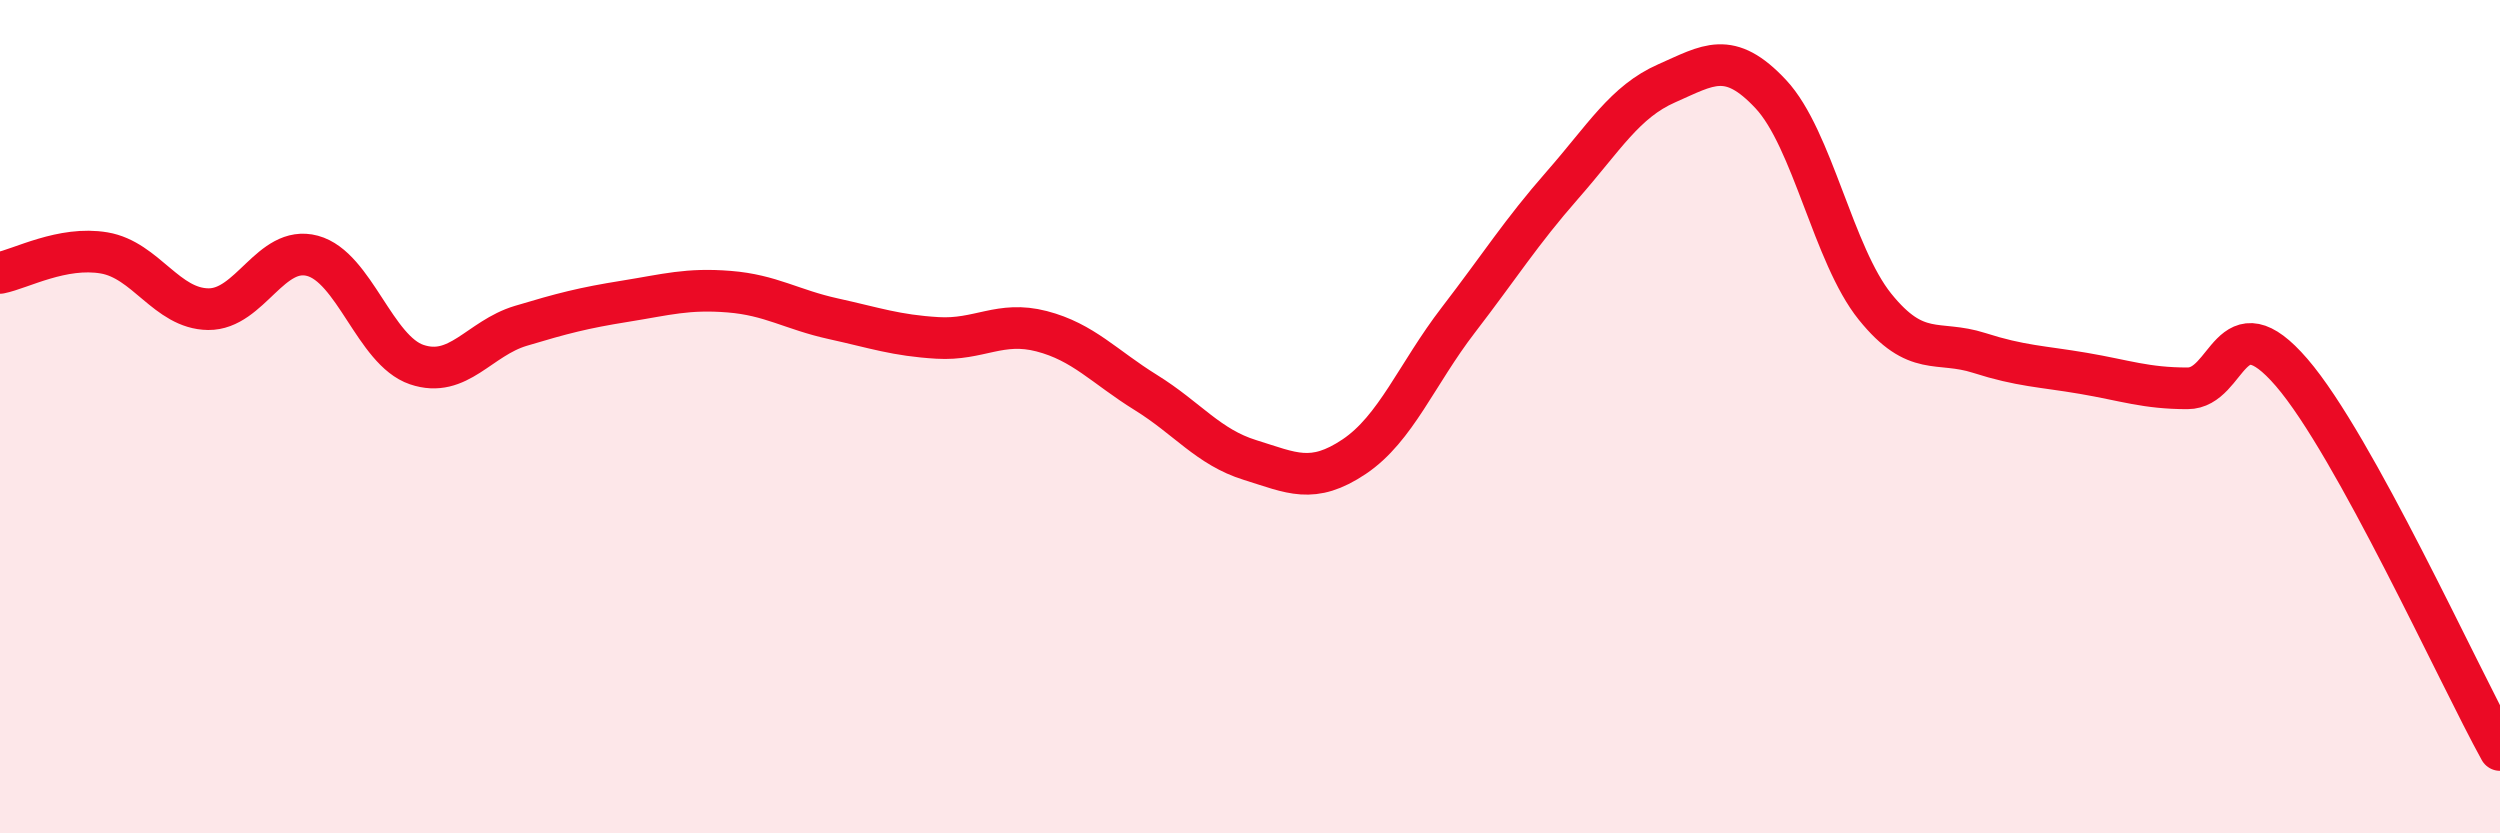
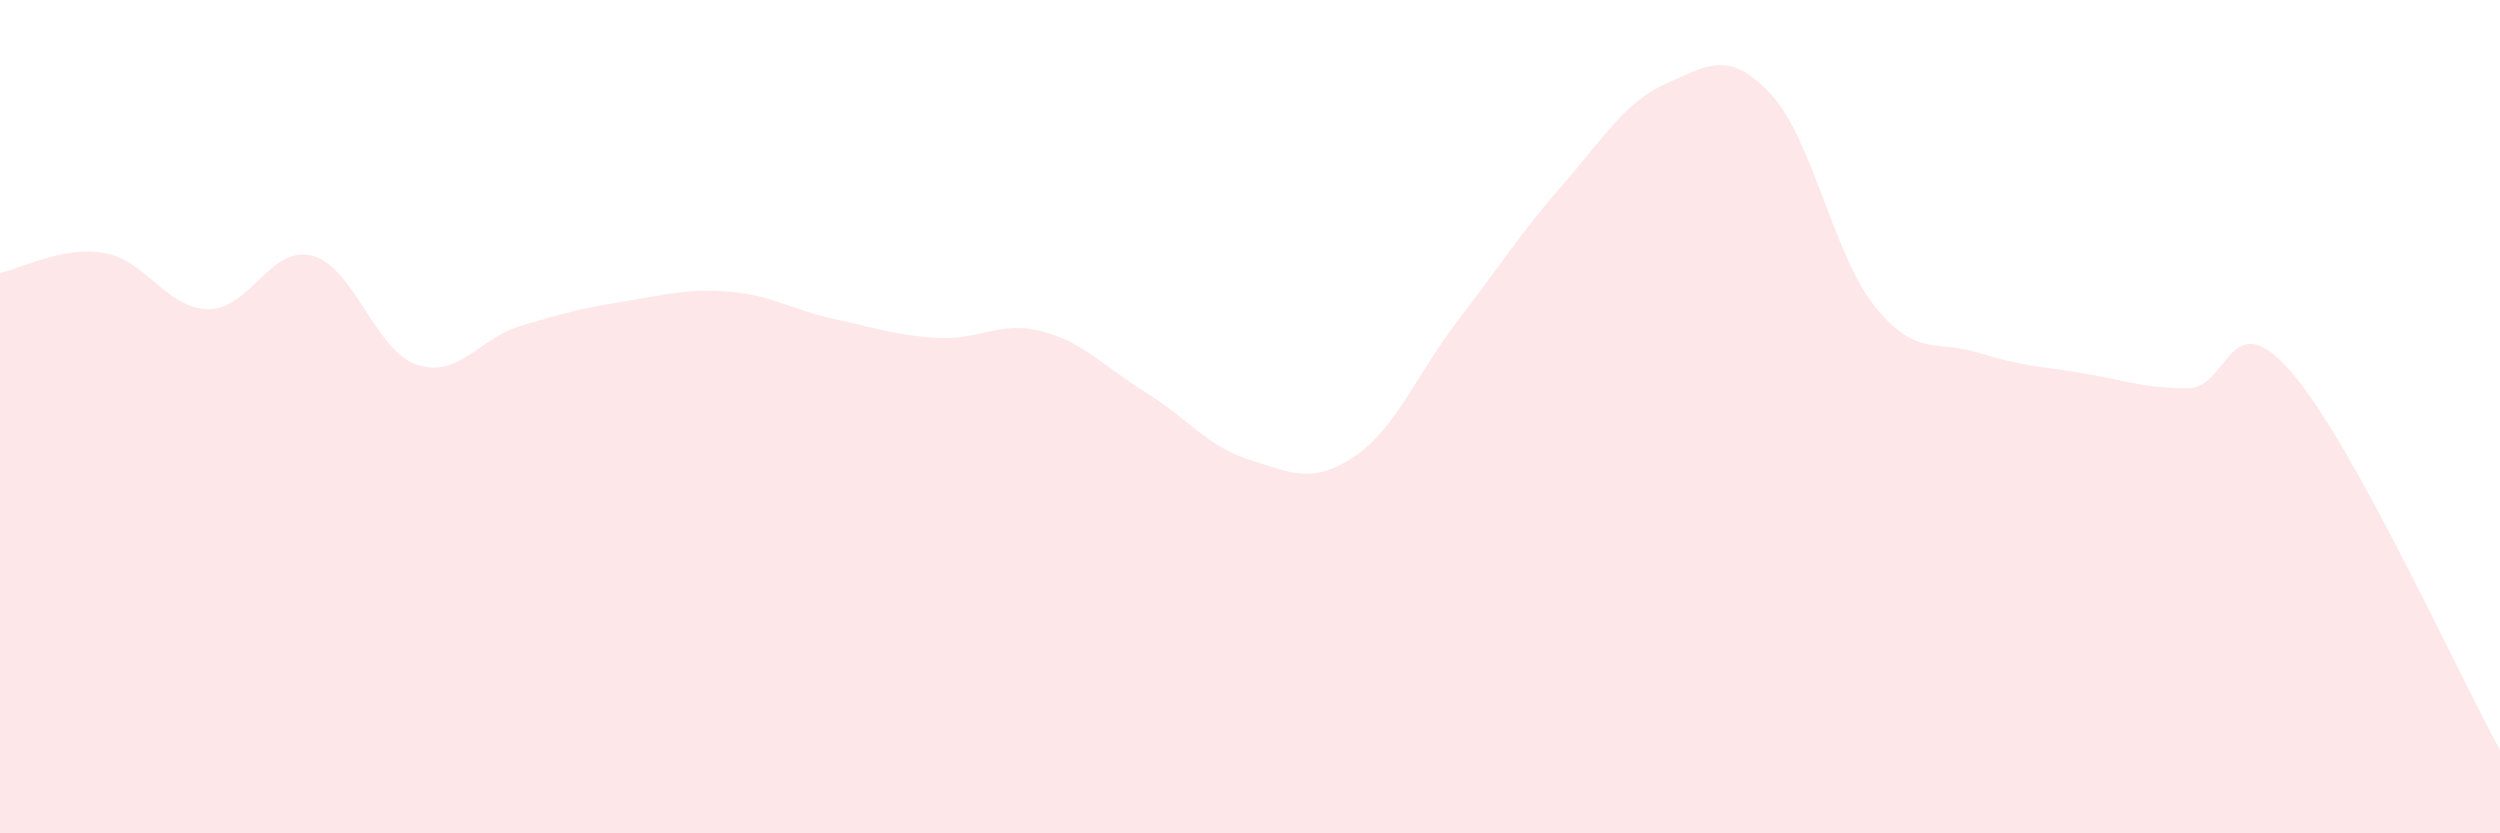
<svg xmlns="http://www.w3.org/2000/svg" width="60" height="20" viewBox="0 0 60 20">
  <path d="M 0,6.55 C 0.5,6.45 1.5,5.9 2.5,6.07 C 3.5,6.24 4,7.41 5,7.42 C 6,7.43 6.5,5.87 7.5,6.14 C 8.5,6.41 9,8.41 10,8.75 C 11,9.09 11.5,8.12 12.5,7.82 C 13.5,7.52 14,7.39 15,7.23 C 16,7.07 16.5,6.92 17.5,7 C 18.5,7.08 19,7.43 20,7.65 C 21,7.87 21.5,8.05 22.5,8.11 C 23.5,8.17 24,7.69 25,7.95 C 26,8.21 26.5,8.8 27.5,9.42 C 28.5,10.04 29,10.73 30,11.04 C 31,11.35 31.5,11.63 32.5,10.96 C 33.5,10.29 34,8.98 35,7.68 C 36,6.38 36.5,5.58 37.5,4.44 C 38.5,3.3 39,2.44 40,2 C 41,1.56 41.5,1.19 42.5,2.26 C 43.5,3.33 44,6.12 45,7.36 C 46,8.6 46.5,8.15 47.5,8.47 C 48.5,8.79 49,8.79 50,8.96 C 51,9.13 51.5,9.32 52.5,9.32 C 53.5,9.32 53.5,7.2 55,8.94 C 56.5,10.68 59,16.19 60,18L60 20L0 20Z" fill="#EB0A25" opacity="0.1" stroke-linecap="round" stroke-linejoin="round" />
-   <path d="M 0,6.55 C 0.5,6.45 1.5,5.9 2.5,6.07 C 3.5,6.24 4,7.41 5,7.42 C 6,7.43 6.5,5.87 7.5,6.14 C 8.5,6.41 9,8.41 10,8.75 C 11,9.09 11.5,8.12 12.5,7.82 C 13.5,7.52 14,7.39 15,7.23 C 16,7.07 16.5,6.92 17.5,7 C 18.5,7.08 19,7.43 20,7.65 C 21,7.87 21.5,8.05 22.5,8.11 C 23.5,8.17 24,7.69 25,7.95 C 26,8.21 26.5,8.8 27.5,9.42 C 28.5,10.04 29,10.73 30,11.04 C 31,11.35 31.5,11.63 32.5,10.96 C 33.5,10.29 34,8.98 35,7.68 C 36,6.38 36.5,5.58 37.5,4.44 C 38.5,3.3 39,2.44 40,2 C 41,1.56 41.5,1.19 42.5,2.26 C 43.5,3.33 44,6.12 45,7.36 C 46,8.6 46.5,8.15 47.5,8.47 C 48.5,8.79 49,8.79 50,8.96 C 51,9.13 51.5,9.32 52.5,9.32 C 53.5,9.32 53.5,7.2 55,8.94 C 56.5,10.68 59,16.19 60,18" stroke="#EB0A25" stroke-width="1" fill="none" stroke-linecap="round" stroke-linejoin="round" />
</svg>